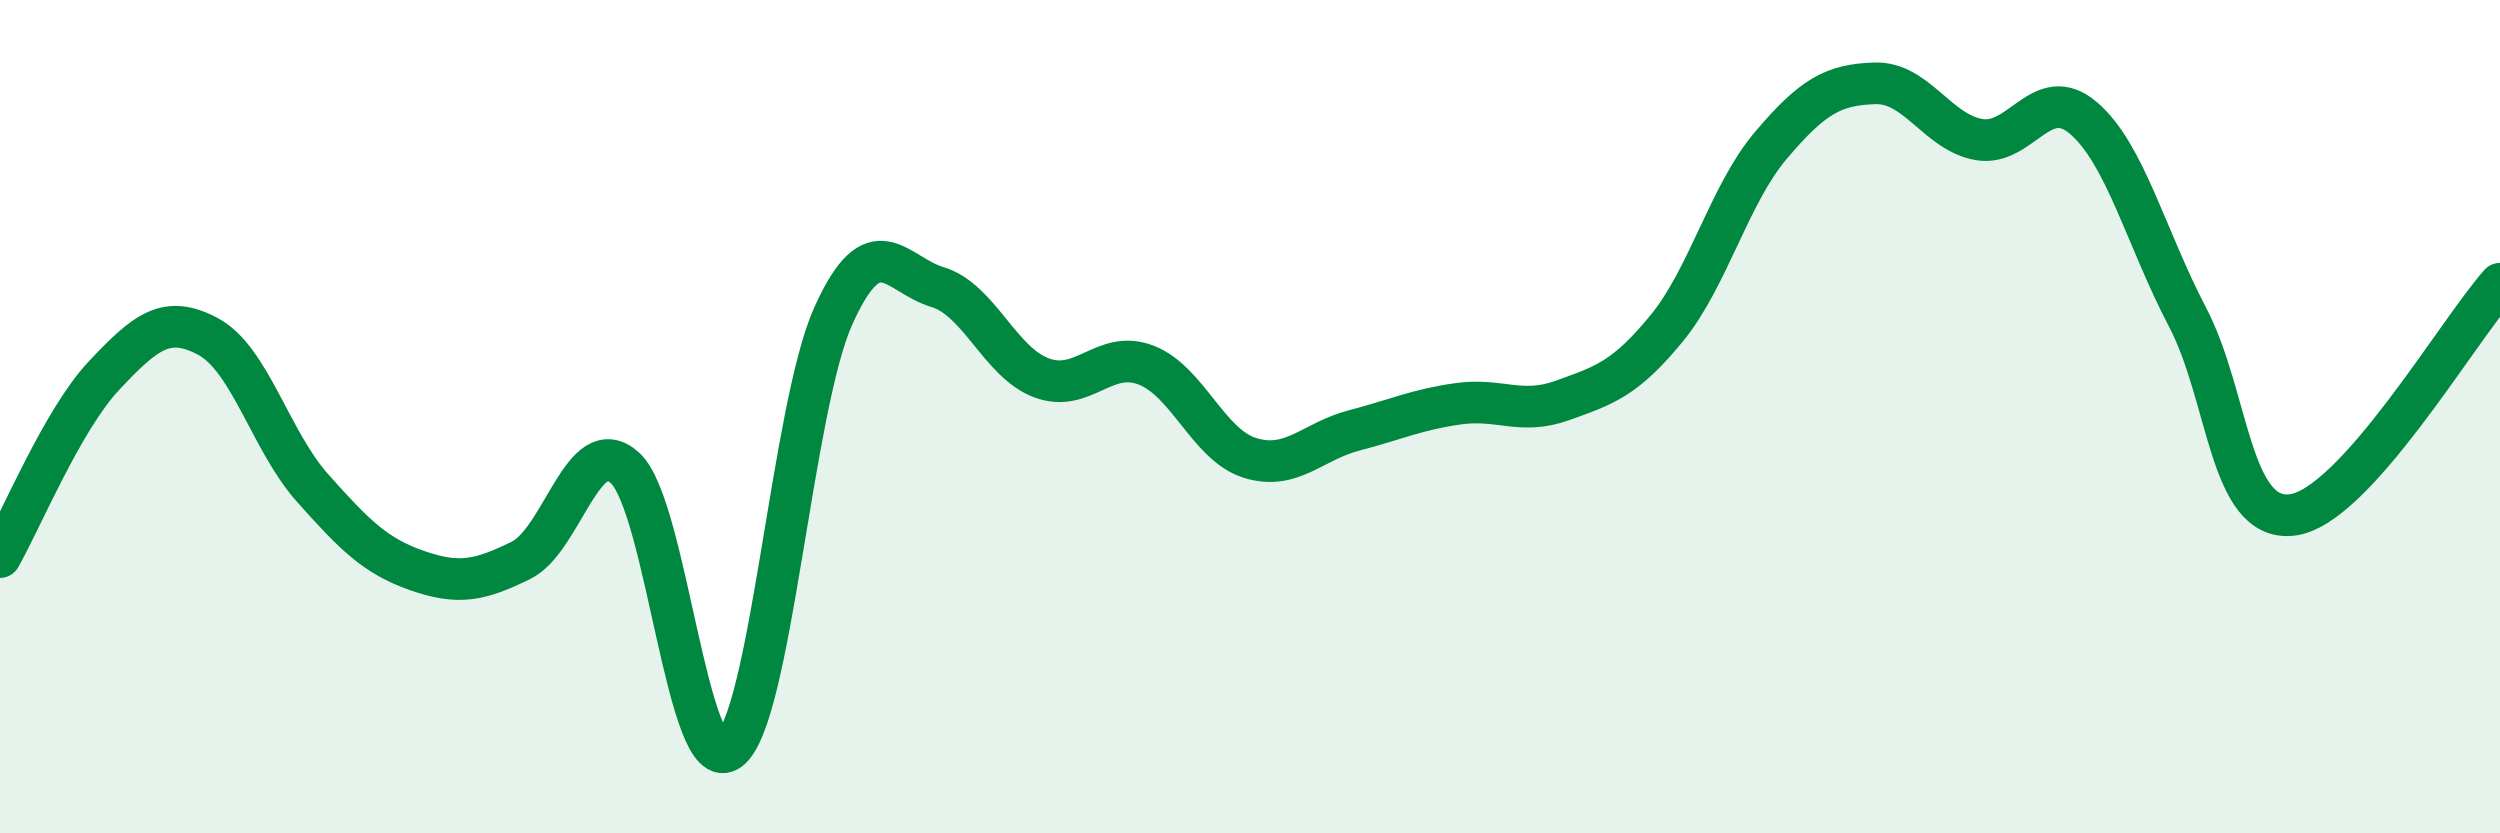
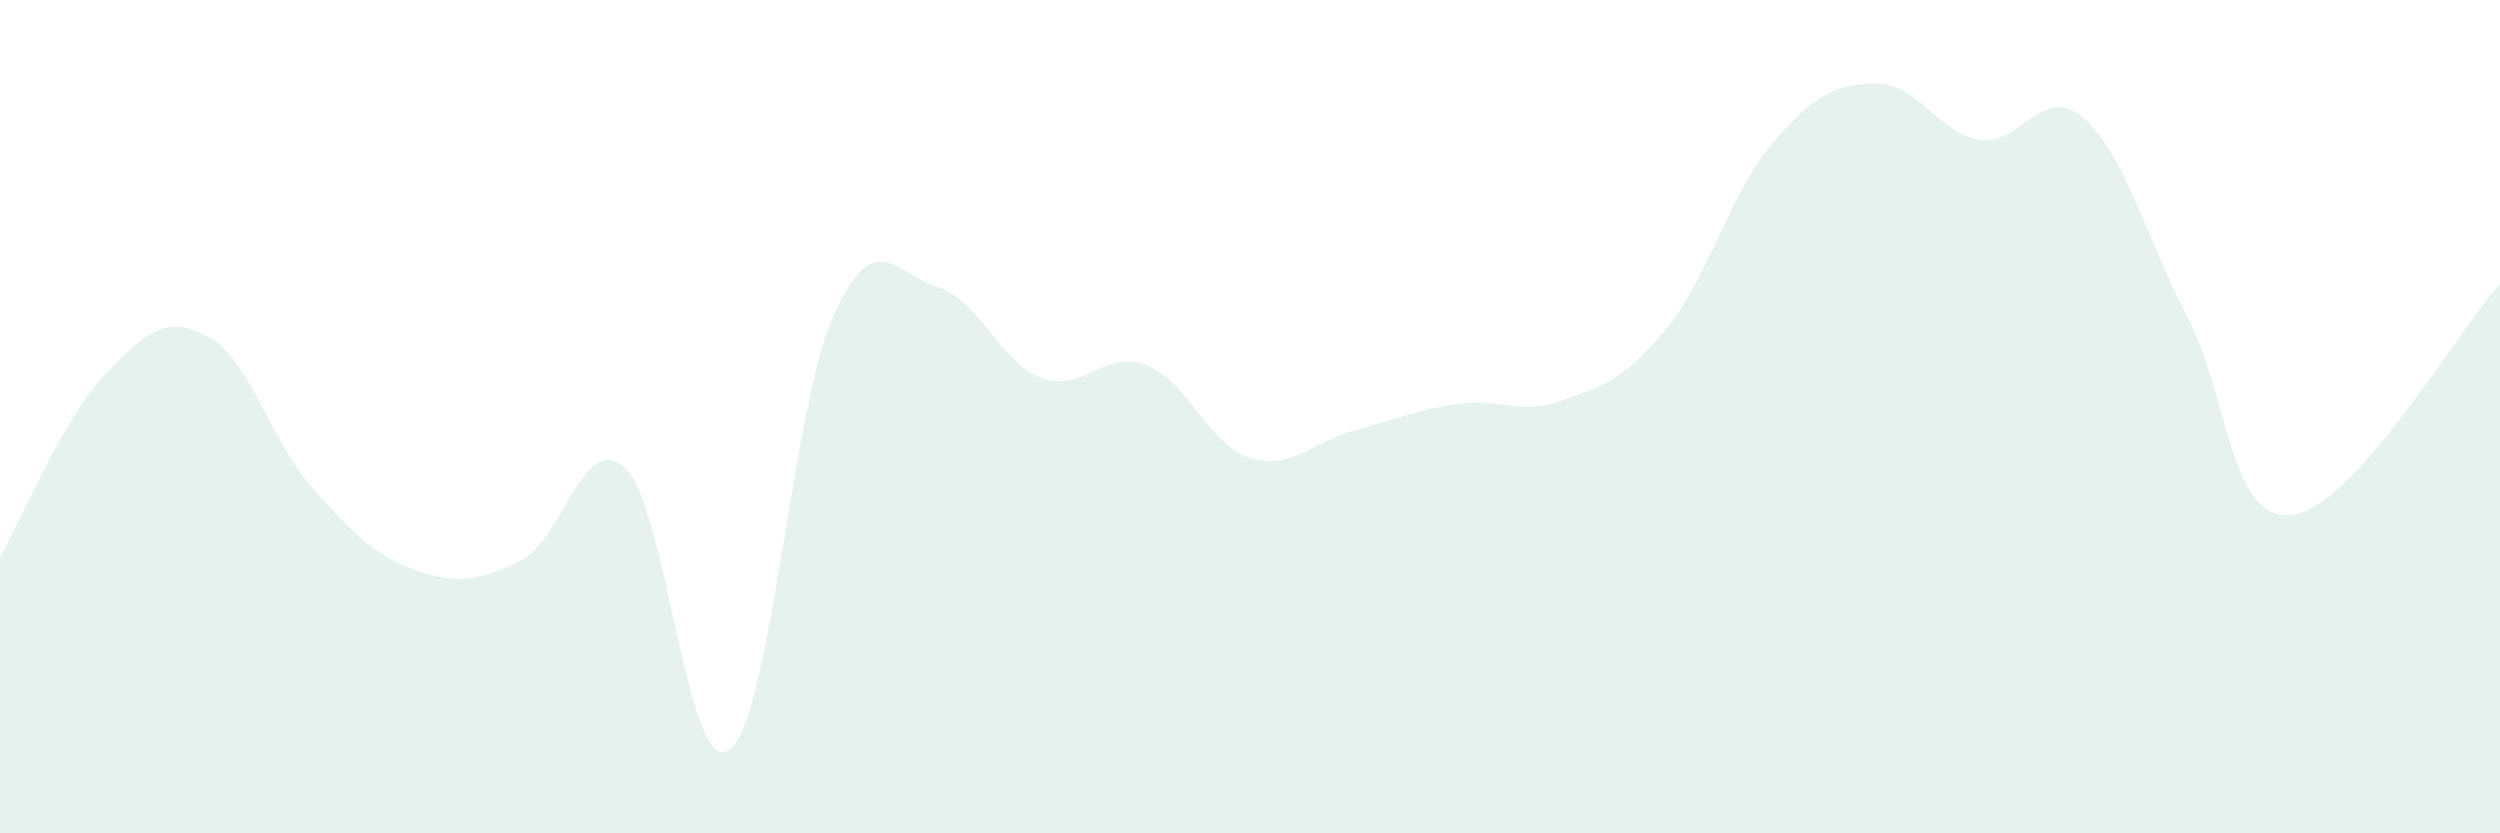
<svg xmlns="http://www.w3.org/2000/svg" width="60" height="20" viewBox="0 0 60 20">
  <path d="M 0,13.37 C 0.5,12.5 1.5,10.07 2.5,9.01 C 3.5,7.95 4,7.54 5,8.08 C 6,8.62 6.5,10.59 7.5,11.71 C 8.5,12.83 9,13.34 10,13.69 C 11,14.04 11.5,13.94 12.5,13.45 C 13.5,12.96 14,10.32 15,11.23 C 16,12.14 16.5,18.73 17.5,18 C 18.5,17.27 19,9.8 20,7.58 C 21,5.36 21.5,6.59 22.5,6.89 C 23.5,7.19 24,8.7 25,9.07 C 26,9.44 26.5,8.38 27.5,8.76 C 28.5,9.14 29,10.68 30,10.99 C 31,11.3 31.5,10.59 32.5,10.33 C 33.5,10.07 34,9.83 35,9.69 C 36,9.55 36.5,9.97 37.5,9.61 C 38.5,9.25 39,9.1 40,7.88 C 41,6.66 41.5,4.67 42.5,3.49 C 43.5,2.31 44,2.03 45,2 C 46,1.97 46.5,3.18 47.5,3.35 C 48.5,3.52 49,1.98 50,2.83 C 51,3.68 51.5,5.7 52.5,7.61 C 53.5,9.52 53.5,12.52 55,12.36 C 56.5,12.2 59,7.92 60,6.81L60 20L0 20Z" fill="#008740" opacity="0.1" stroke-linecap="round" stroke-linejoin="round" />
-   <path d="M 0,13.37 C 0.5,12.5 1.5,10.07 2.5,9.01 C 3.5,7.95 4,7.54 5,8.08 C 6,8.62 6.5,10.59 7.5,11.71 C 8.5,12.83 9,13.34 10,13.69 C 11,14.04 11.5,13.94 12.5,13.45 C 13.5,12.96 14,10.32 15,11.23 C 16,12.14 16.5,18.73 17.5,18 C 18.5,17.27 19,9.8 20,7.58 C 21,5.36 21.5,6.59 22.5,6.89 C 23.5,7.19 24,8.7 25,9.07 C 26,9.44 26.5,8.38 27.5,8.76 C 28.5,9.14 29,10.68 30,10.99 C 31,11.3 31.5,10.59 32.5,10.33 C 33.5,10.07 34,9.83 35,9.69 C 36,9.55 36.5,9.97 37.5,9.61 C 38.5,9.25 39,9.1 40,7.88 C 41,6.66 41.5,4.67 42.5,3.49 C 43.5,2.31 44,2.03 45,2 C 46,1.97 46.5,3.18 47.5,3.35 C 48.5,3.52 49,1.98 50,2.83 C 51,3.68 51.5,5.7 52.5,7.61 C 53.5,9.52 53.5,12.52 55,12.36 C 56.5,12.2 59,7.92 60,6.81" stroke="#008740" stroke-width="1" fill="none" stroke-linecap="round" stroke-linejoin="round" />
</svg>